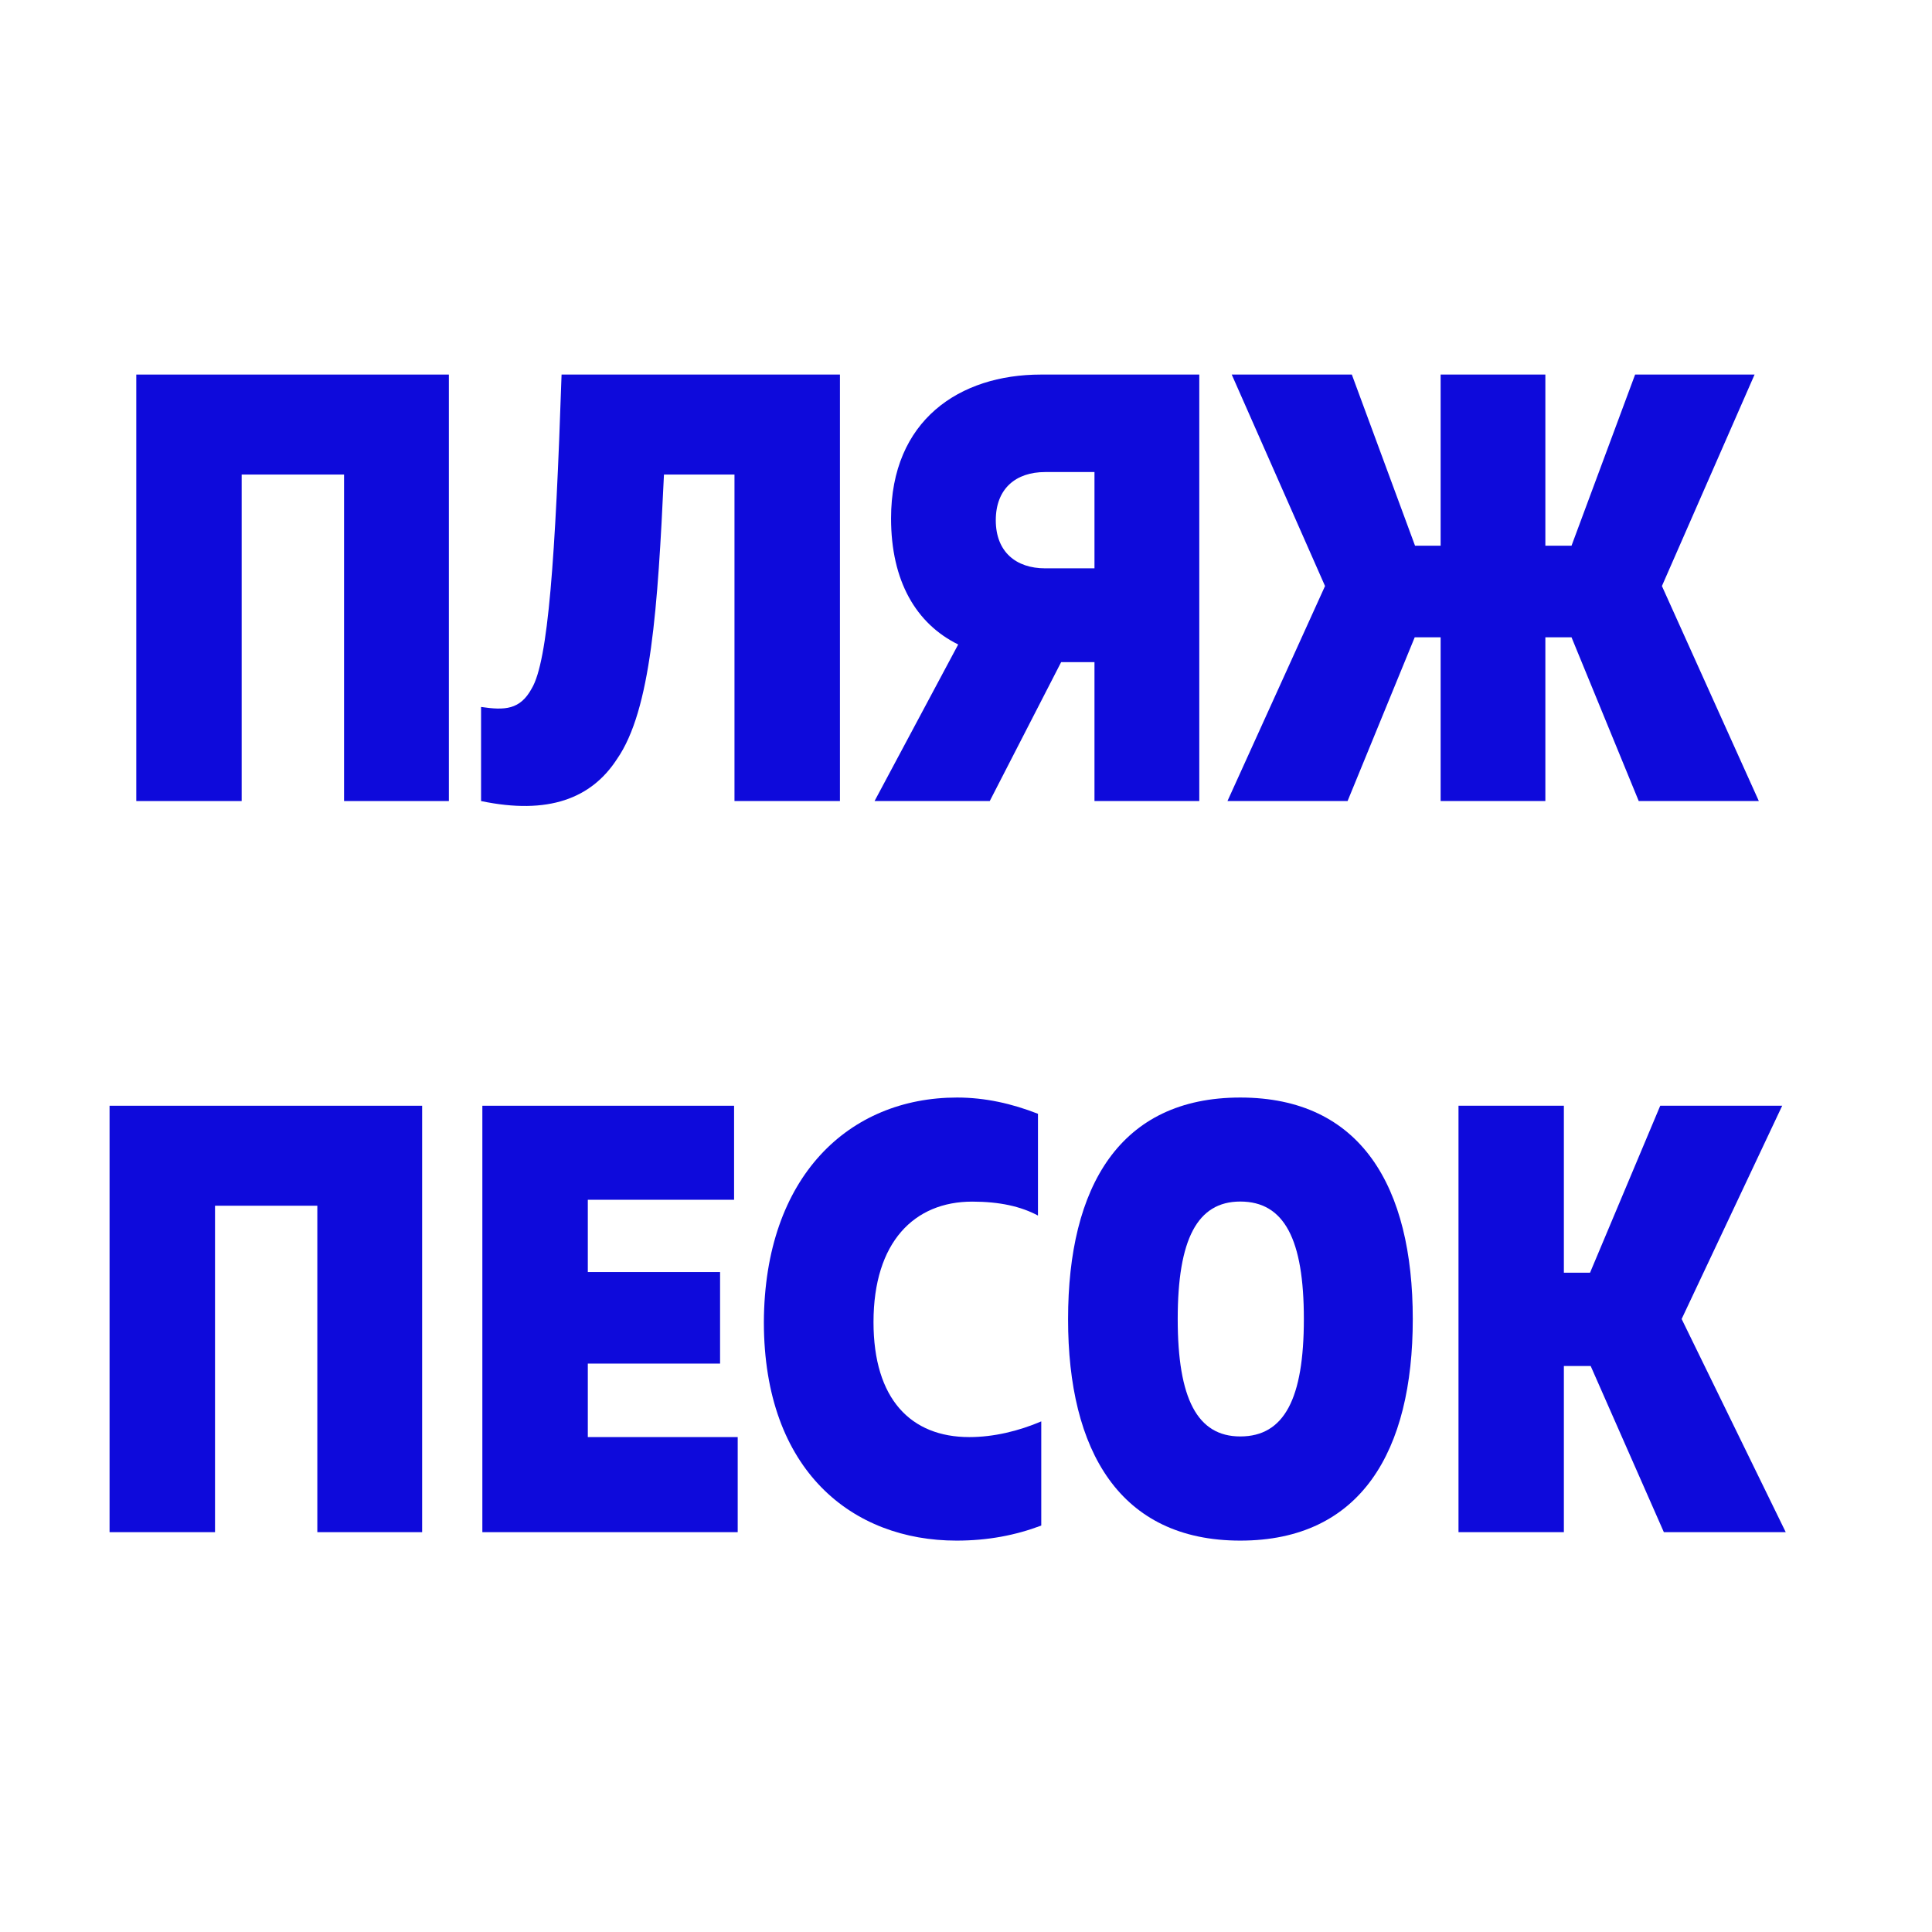
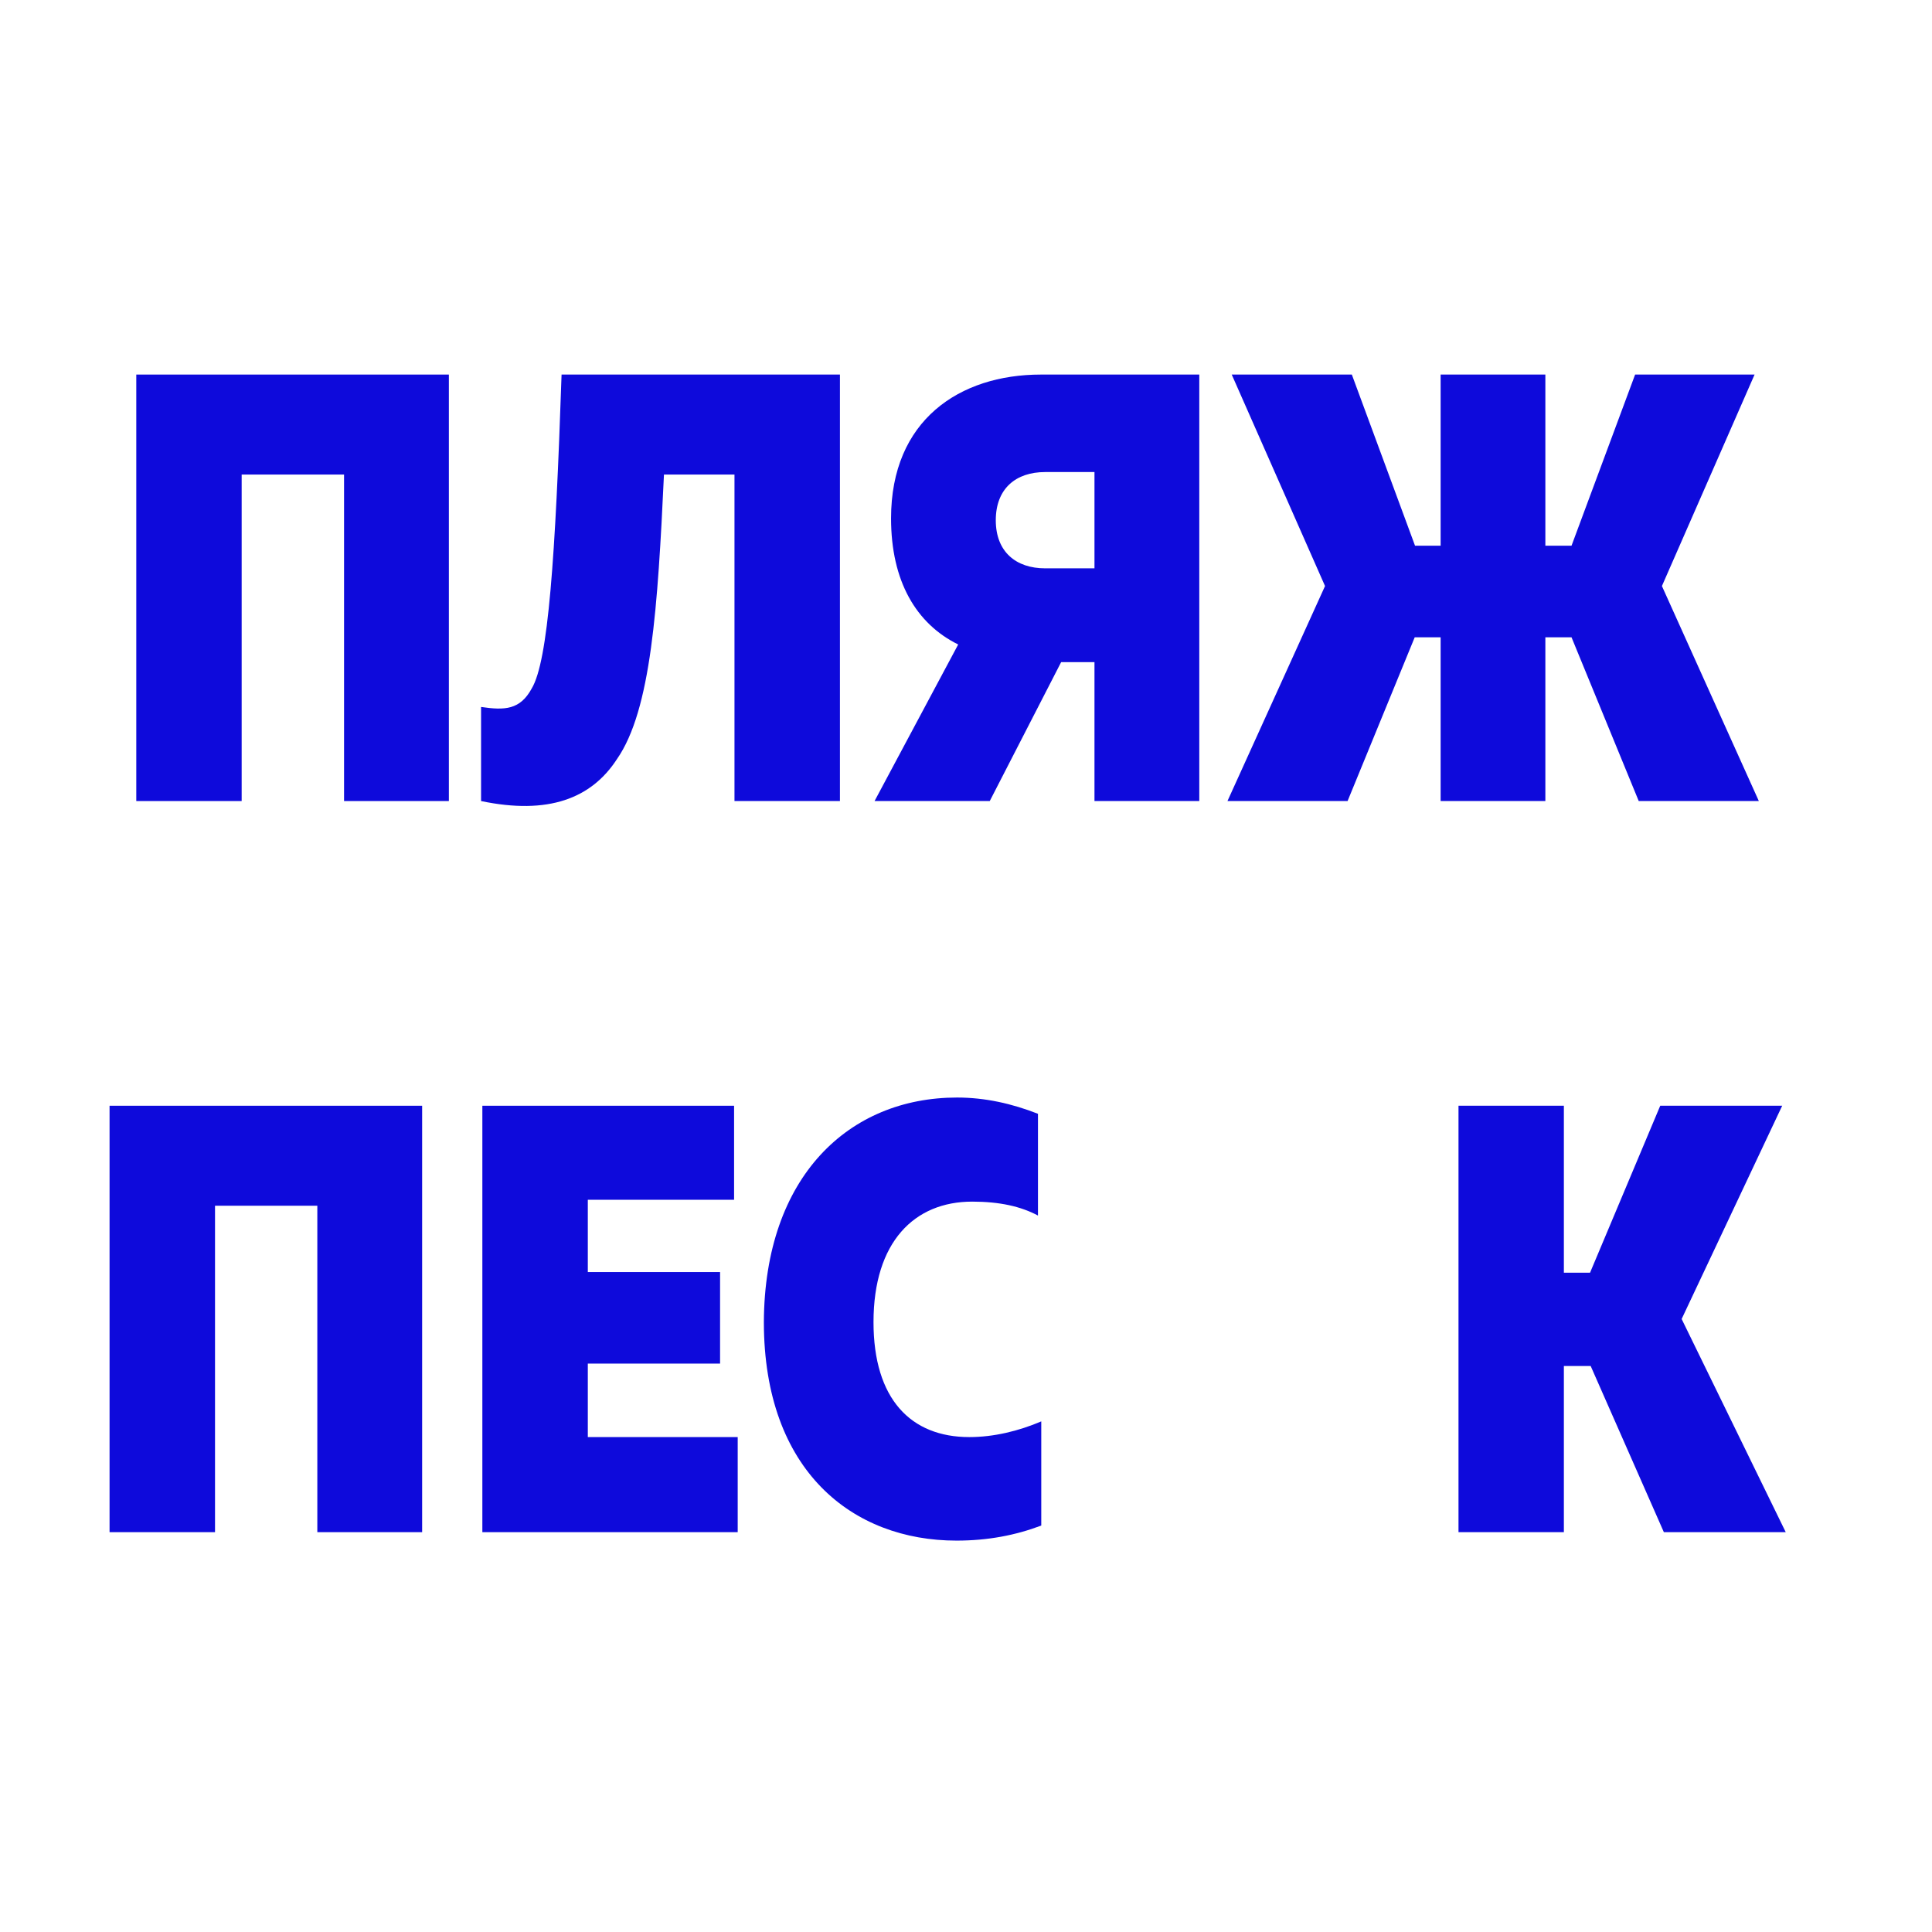
<svg xmlns="http://www.w3.org/2000/svg" width="24" height="24" viewBox="0 0 24 24" fill="none">
  <path d="M1.693 9.951H3.002V5.895H4.274V9.951H5.576V4.653H1.693V9.951Z" fill="#0E0ADB" />
  <path d="M5.976 9.951C6.81 10.125 7.346 9.92 7.664 9.43C8.089 8.819 8.171 7.539 8.248 5.895H9.124V9.951H10.434V4.653H6.976C6.899 6.938 6.81 8.212 6.605 8.553C6.46 8.819 6.27 8.825 5.976 8.782V9.951Z" fill="#0E0ADB" />
  <path d="M12.931 4.653C11.918 4.653 11.069 5.221 11.069 6.439C11.069 7.219 11.38 7.748 11.903 8.006L10.864 9.951H12.295L13.182 8.225H13.227H13.596V9.951H14.898V4.653H12.931ZM13.596 7.06H12.983C12.621 7.06 12.37 6.855 12.37 6.463C12.37 6.068 12.621 5.864 12.983 5.864H13.596V7.06Z" fill="#0E0ADB" />
  <path d="M15.248 9.951H16.74L17.574 7.917H17.896V9.951H19.197V7.917H19.522L20.357 9.951H21.849L20.645 7.28L21.796 4.653H20.312L19.522 6.779H19.197V4.653H17.896V6.779H17.578L16.793 4.653H15.301L16.46 7.28L15.248 9.951Z" fill="#0E0ADB" />
  <path d="M1.361 19.033H2.671V14.978H3.942V19.033H5.244V13.736H1.361V19.033Z" fill="#0E0ADB" />
  <path d="M5.992 19.033H9.164V17.852H7.302V16.939H8.945V15.802H7.302V14.904H9.119V13.736H5.992V19.033Z" fill="#0E0ADB" />
  <path d="M11.882 19.138C12.274 19.138 12.617 19.071 12.935 18.951V17.657C12.654 17.777 12.344 17.852 12.041 17.852C11.315 17.852 10.851 17.38 10.851 16.424C10.851 15.428 11.358 14.927 12.077 14.927C12.418 14.927 12.683 14.987 12.894 15.1V13.836C12.57 13.709 12.237 13.634 11.889 13.634C10.548 13.634 9.497 14.613 9.489 16.424C9.49 18.277 10.595 19.138 11.882 19.138Z" fill="#0E0ADB" />
-   <path d="M15.407 19.138C16.908 19.138 17.55 18.025 17.55 16.386C17.55 14.74 16.907 13.634 15.407 13.634C13.911 13.634 13.268 14.74 13.268 16.386C13.267 18.024 13.911 19.138 15.407 19.138ZM15.407 17.844C14.873 17.844 14.63 17.374 14.63 16.385C14.63 15.396 14.873 14.926 15.407 14.926C15.954 14.926 16.197 15.396 16.197 16.385C16.197 17.374 15.954 17.844 15.407 17.844Z" fill="#0E0ADB" />
  <path d="M18.118 19.033H19.427V16.969H19.76L20.669 19.033H22.183L20.89 16.385L22.139 13.736H20.624L19.752 15.81H19.427V13.736H18.118V19.033Z" fill="#0E0ADB" />
</svg>